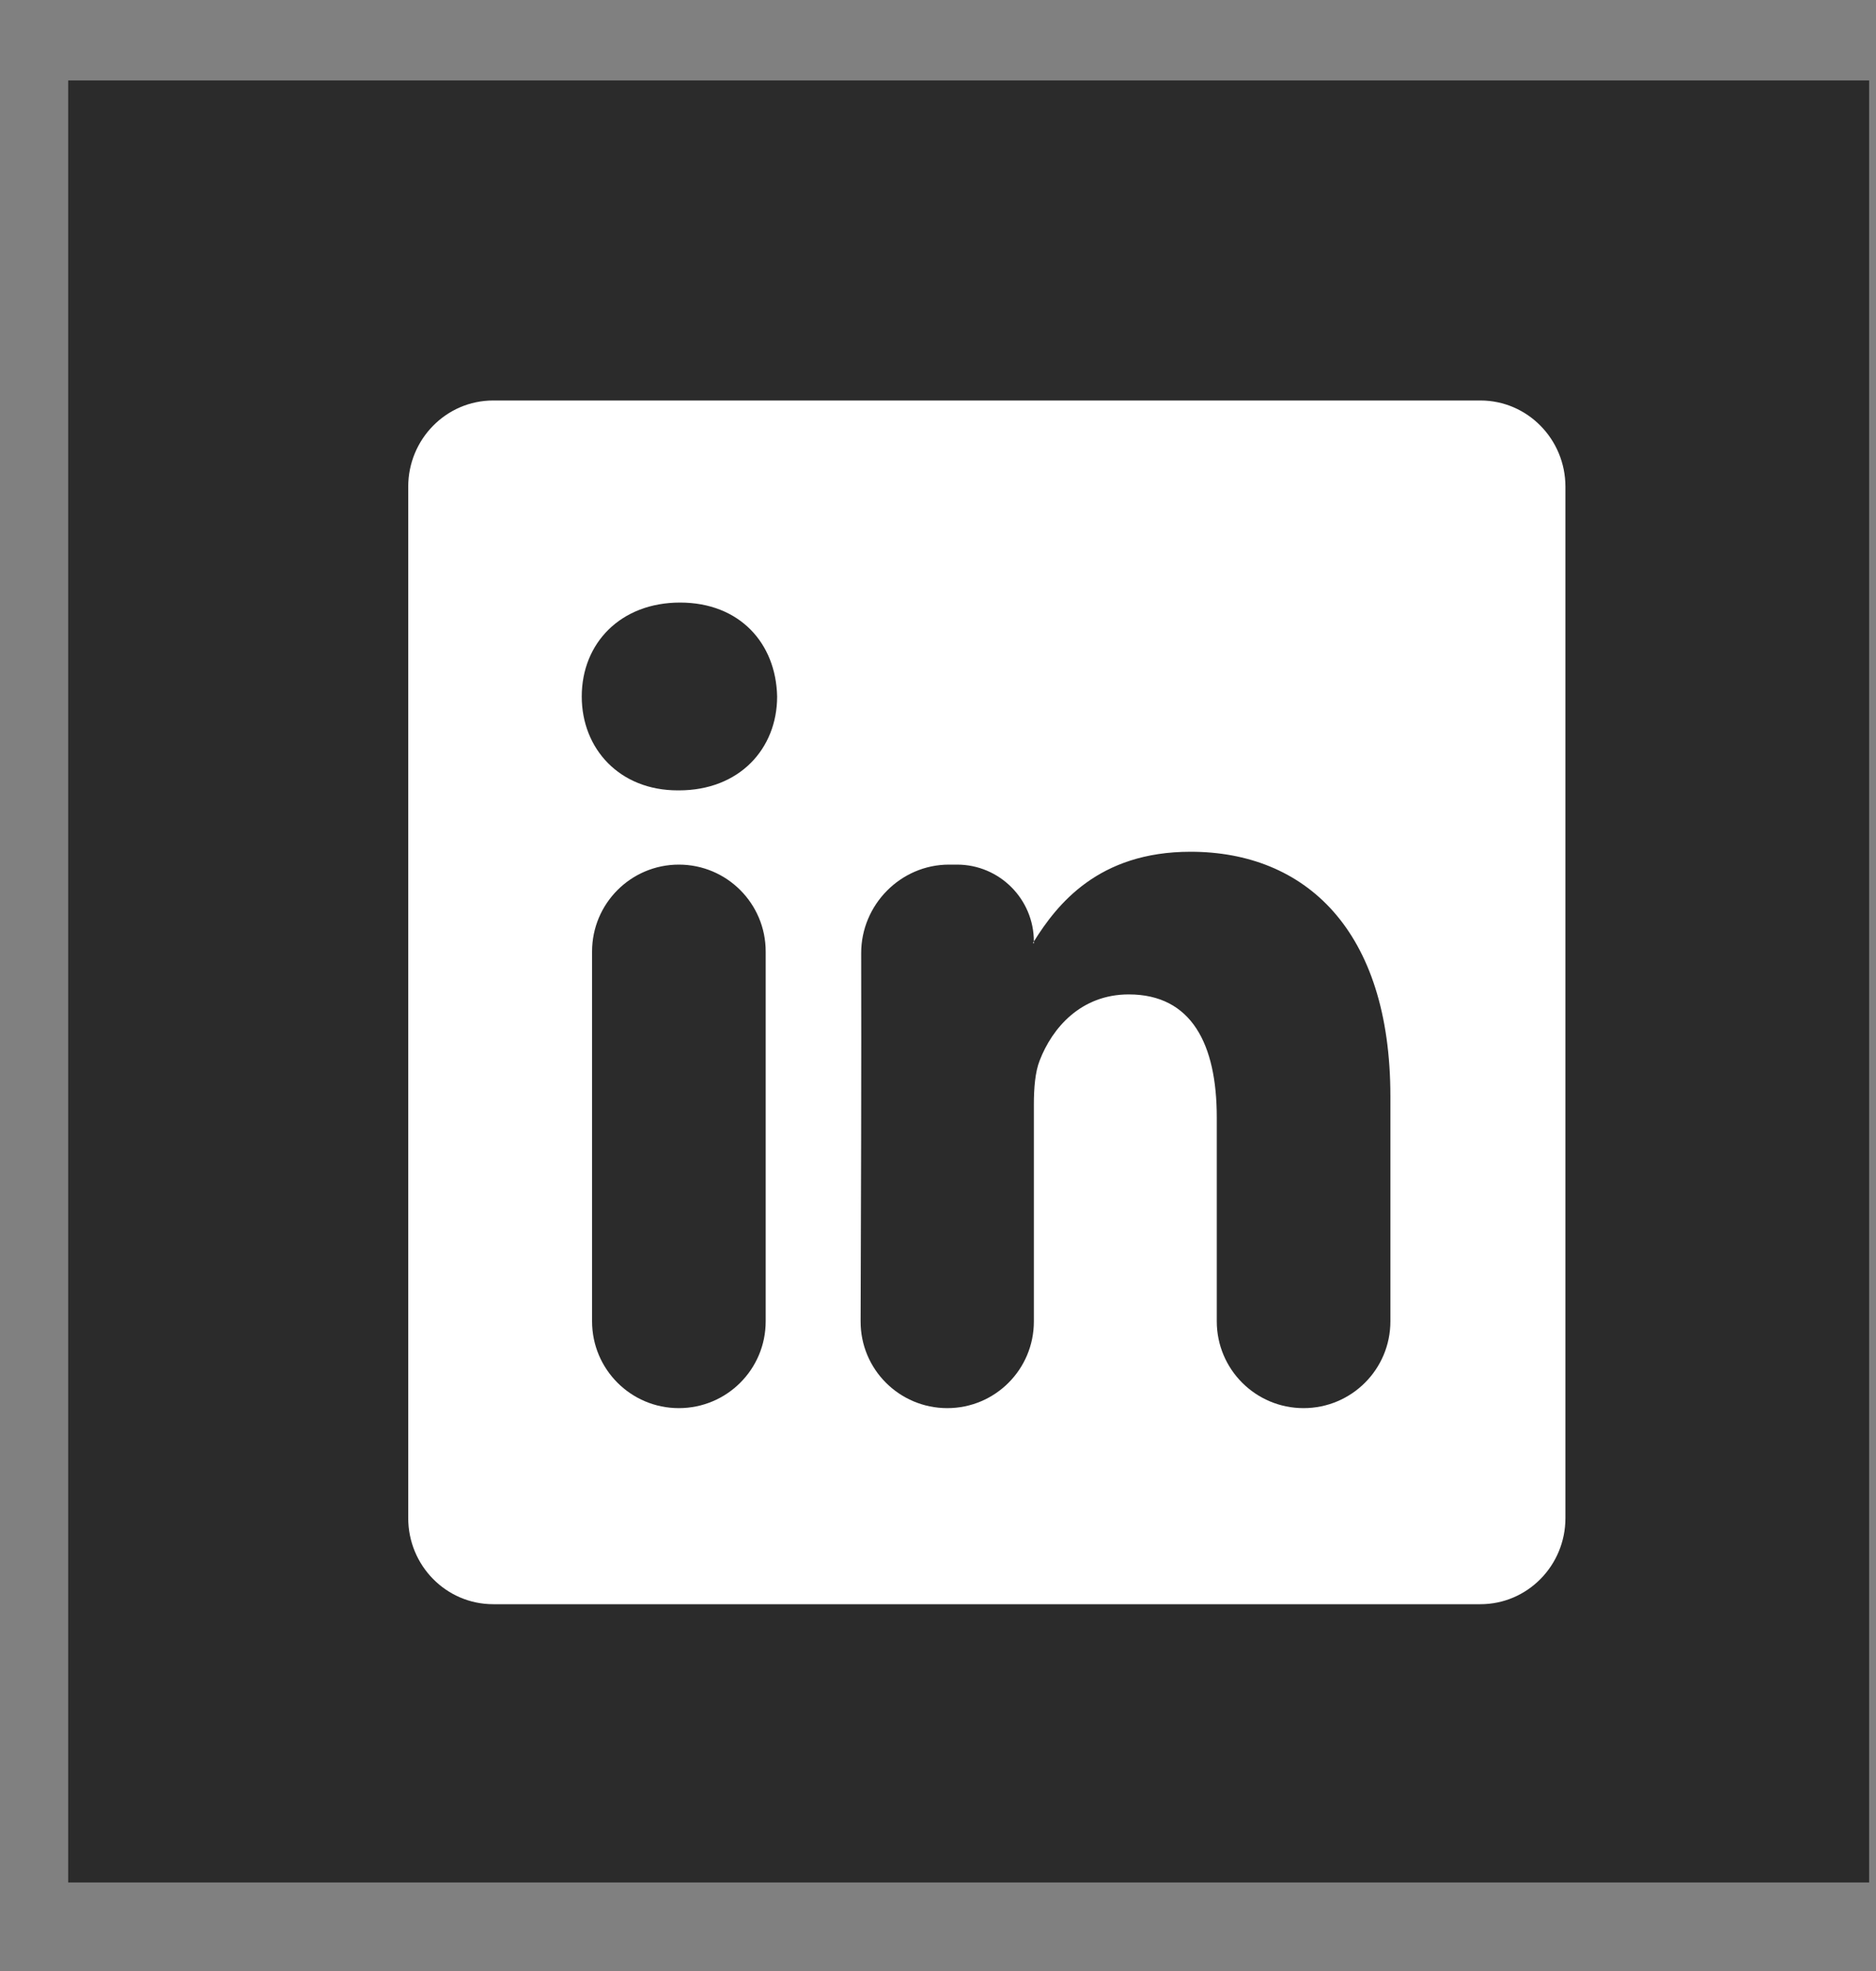
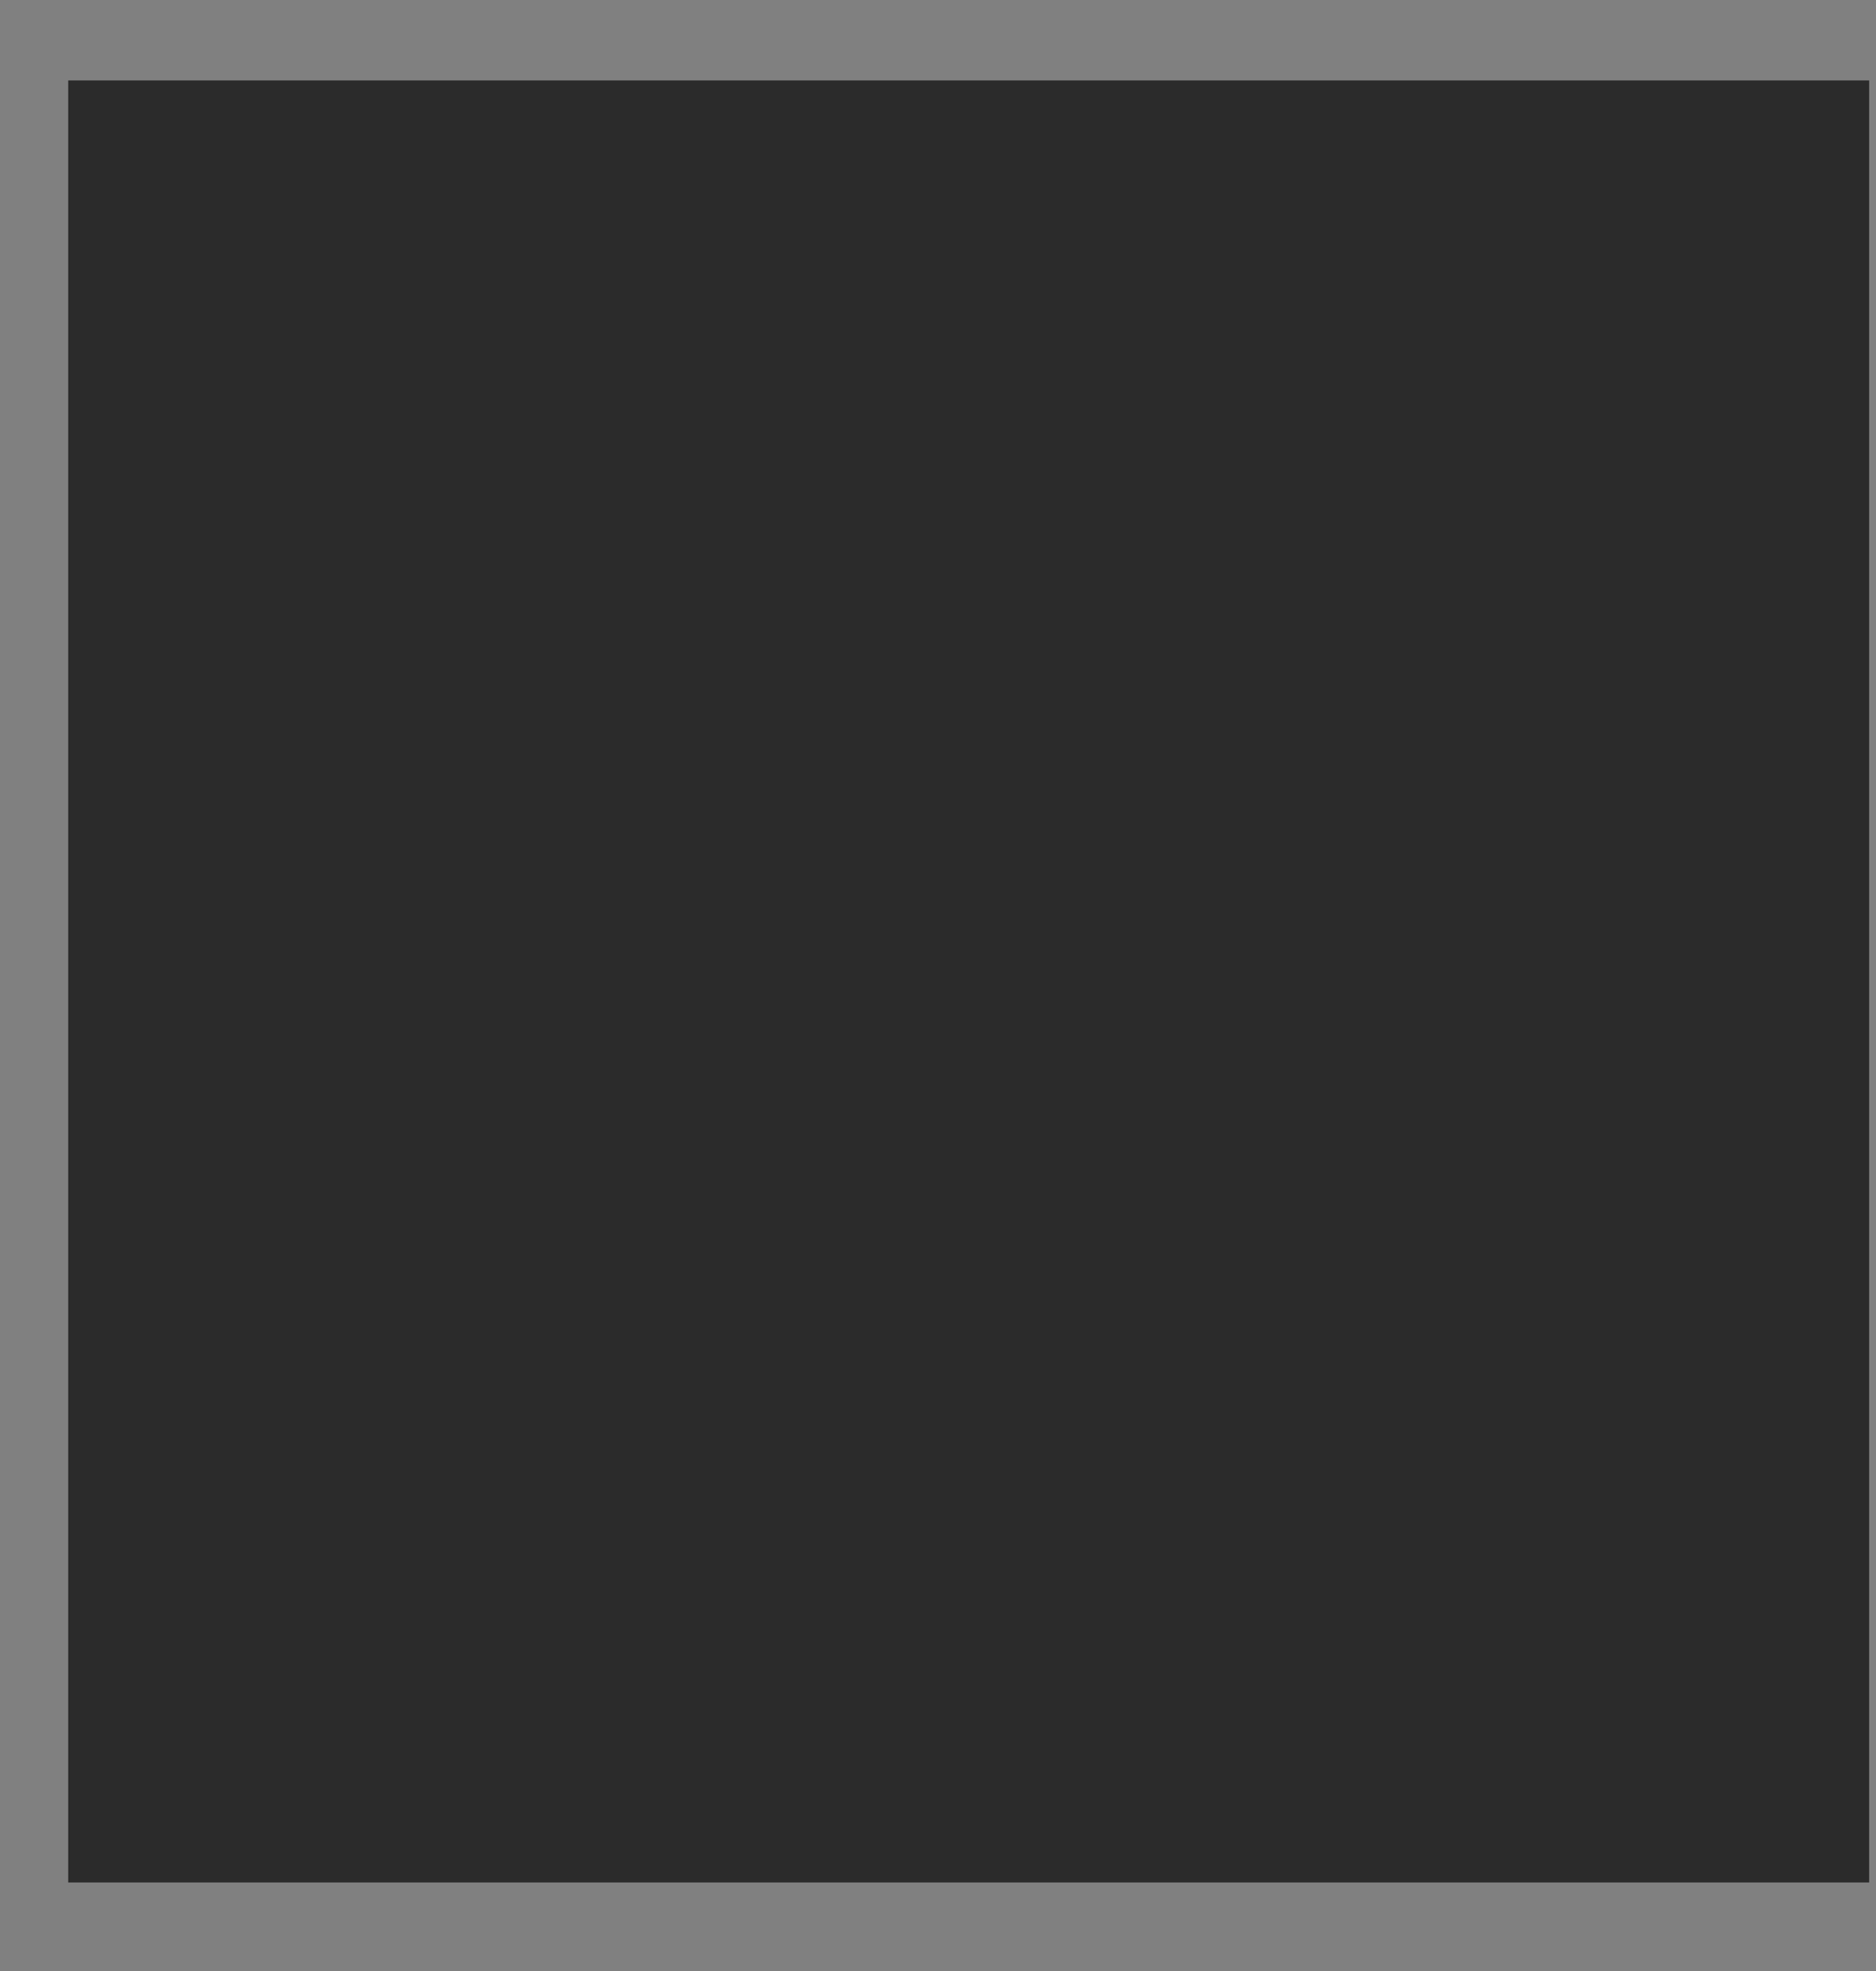
<svg xmlns="http://www.w3.org/2000/svg" width="20" height="21" viewBox="0 0 20 21" fill="none">
  <rect x="0" y="0" width="20" height="21" fill="#808080" stroke="none" />
  <rect width="19.2" height="19.2" transform="translate(0.727 0.857)" fill="#2B2B2B" />
-   <path d="M4.352 5.186C4.352 4.679 4.757 4.267 5.258 4.267H15.783C16.283 4.267 16.689 4.679 16.689 5.186V16.174C16.689 16.681 16.283 17.092 15.783 17.092H5.258C4.757 17.092 4.352 16.681 4.352 16.174V5.186ZM7.237 15.003C7.749 15.003 8.163 14.589 8.163 14.078V10.138C8.163 9.627 7.749 9.212 7.237 9.212C6.726 9.212 6.312 9.627 6.312 10.138V14.078C6.312 14.589 6.726 15.003 7.237 15.003ZM7.238 8.421C7.883 8.421 8.285 7.977 8.285 7.421C8.273 6.852 7.884 6.42 7.25 6.42C6.616 6.42 6.202 6.853 6.202 7.421C6.202 7.977 6.604 8.421 7.225 8.421H7.238ZM10.099 15.003C10.609 15.003 11.022 14.59 11.022 14.08V11.769C11.022 11.596 11.035 11.423 11.084 11.299C11.217 10.954 11.522 10.595 12.034 10.595C12.704 10.595 12.972 11.126 12.972 11.905V14.078C12.972 14.589 13.386 15.003 13.897 15.003C14.409 15.003 14.823 14.589 14.823 14.078V11.682C14.823 9.902 13.91 9.075 12.692 9.075C11.709 9.075 11.269 9.636 11.022 10.031V10.047C11.022 10.049 11.02 10.051 11.018 10.051C11.014 10.051 11.012 10.047 11.014 10.044L11.022 10.031C11.022 9.579 10.655 9.212 10.203 9.212H10.117C9.601 9.212 9.18 9.641 9.181 10.156C9.184 11.253 9.179 13.008 9.175 14.078C9.173 14.589 9.588 15.003 10.099 15.003Z" fill="white" />
</svg>